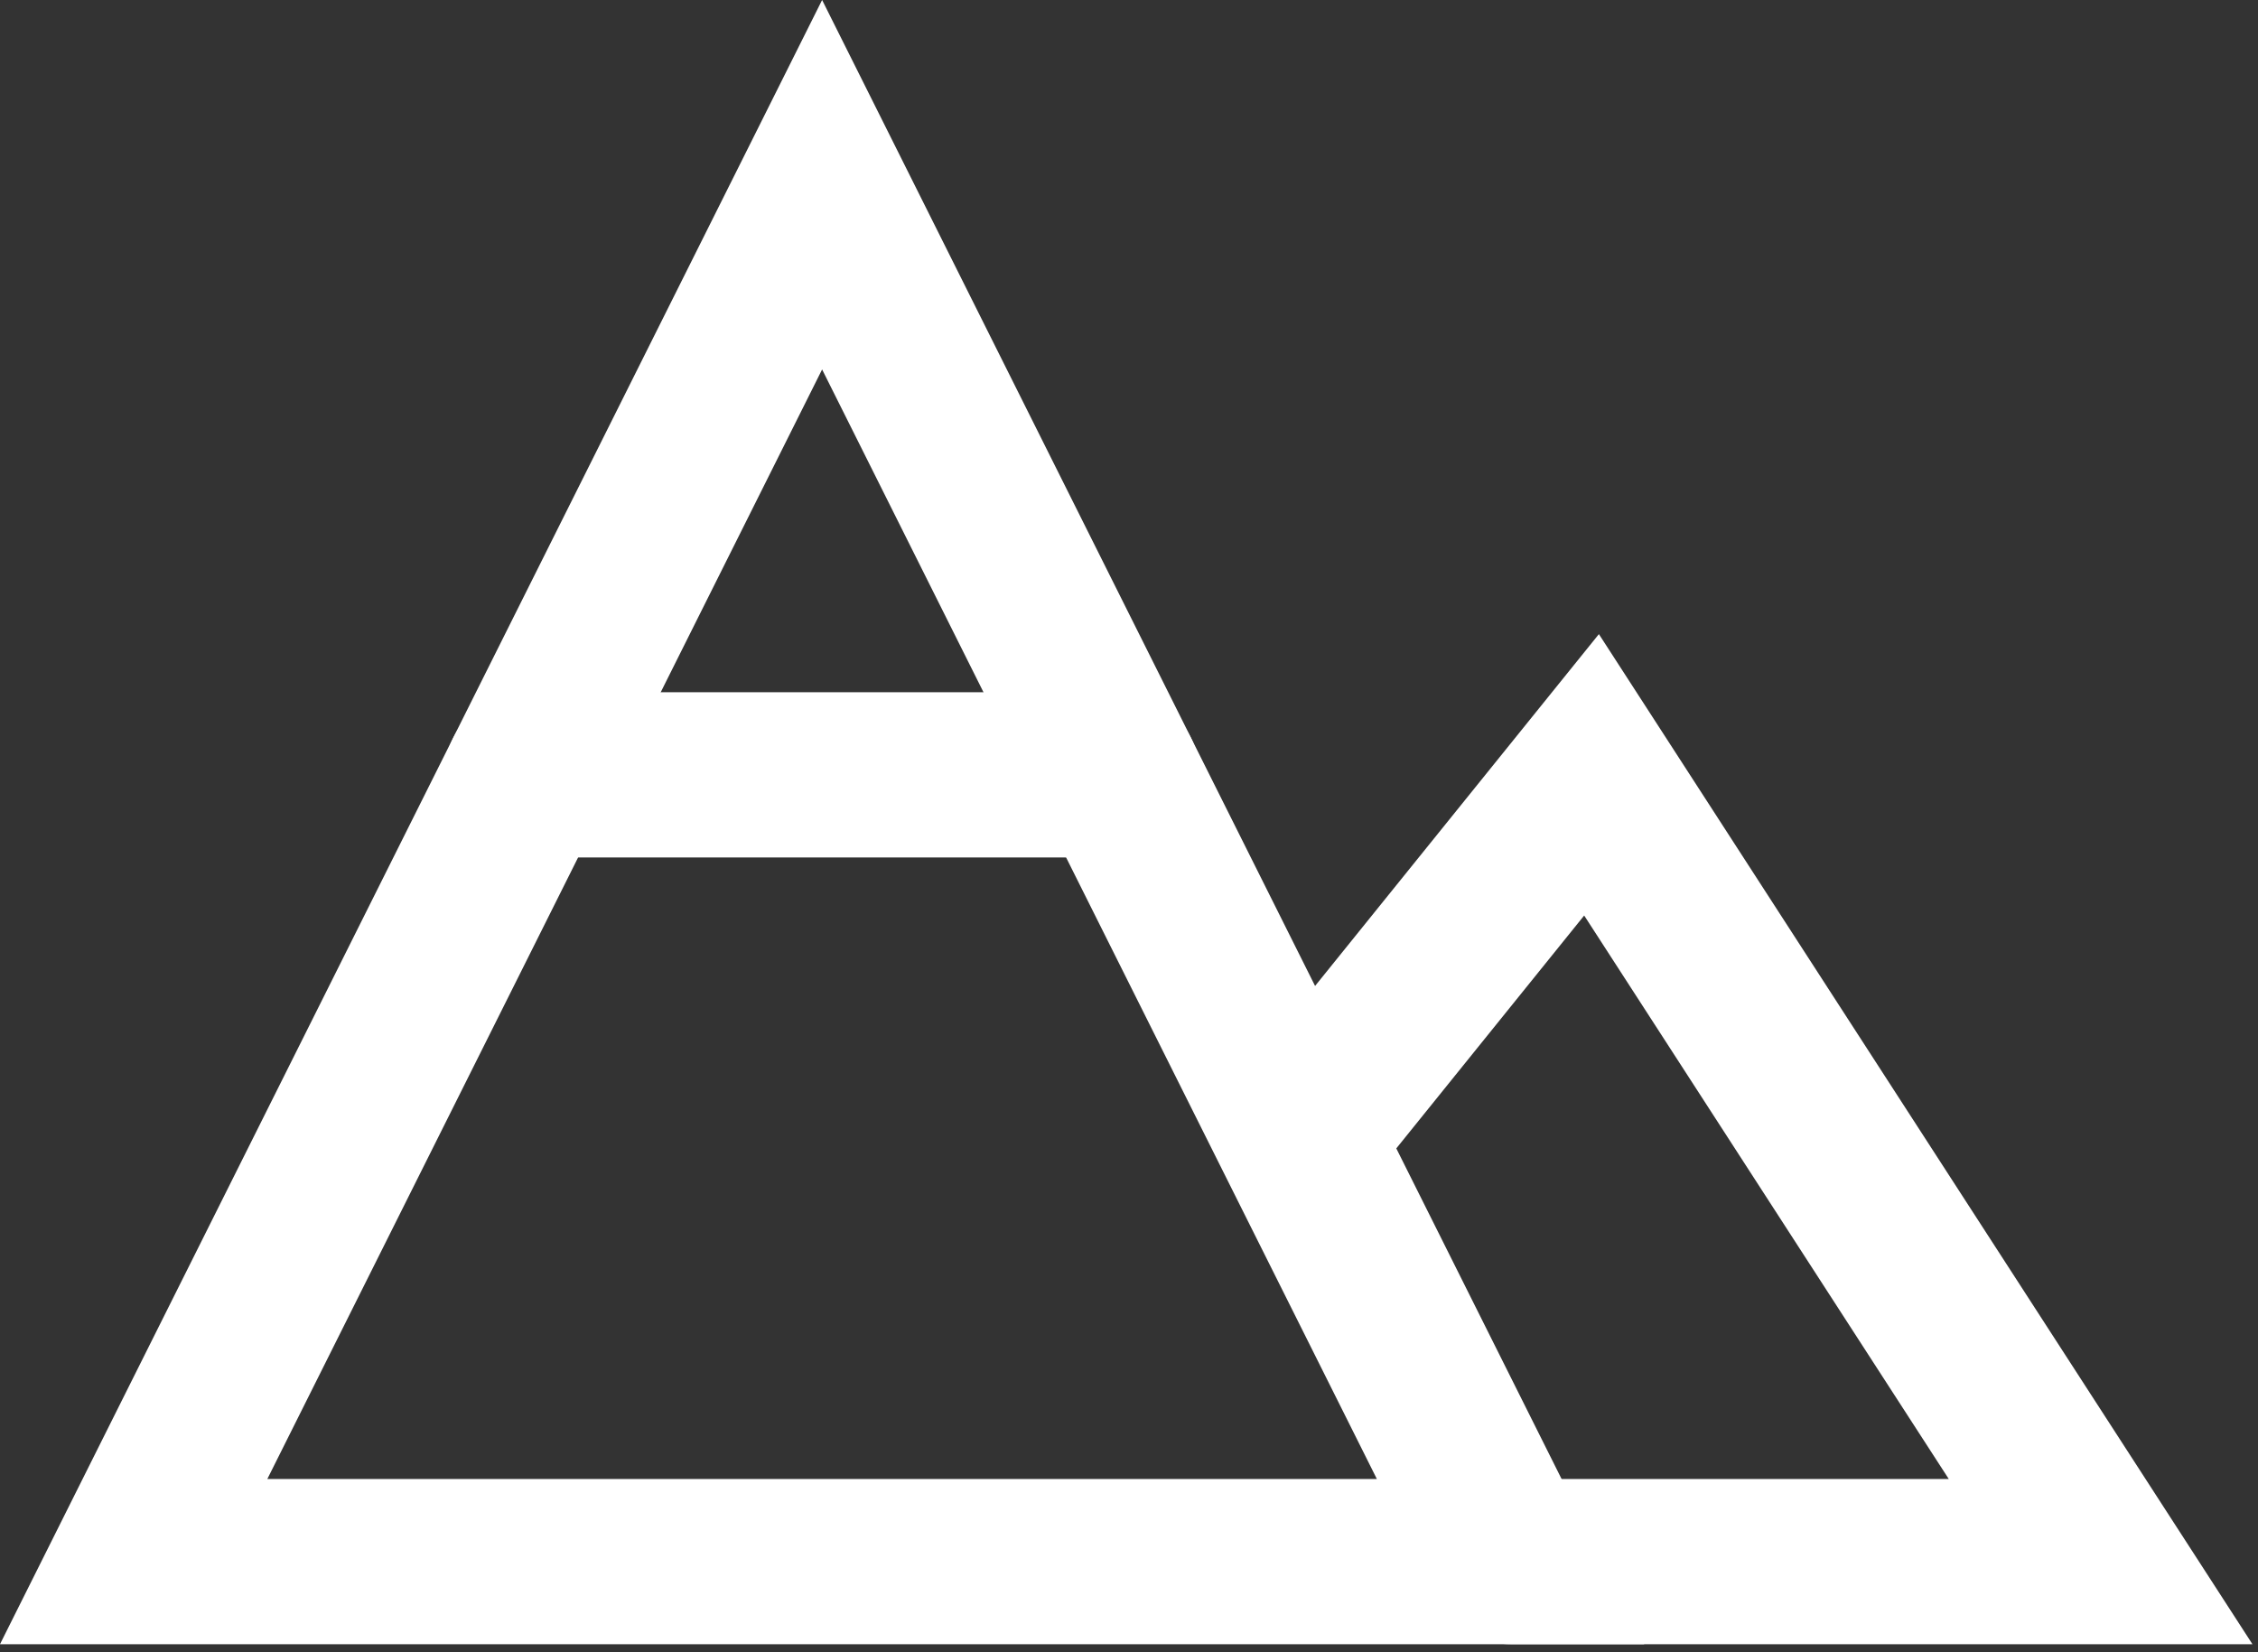
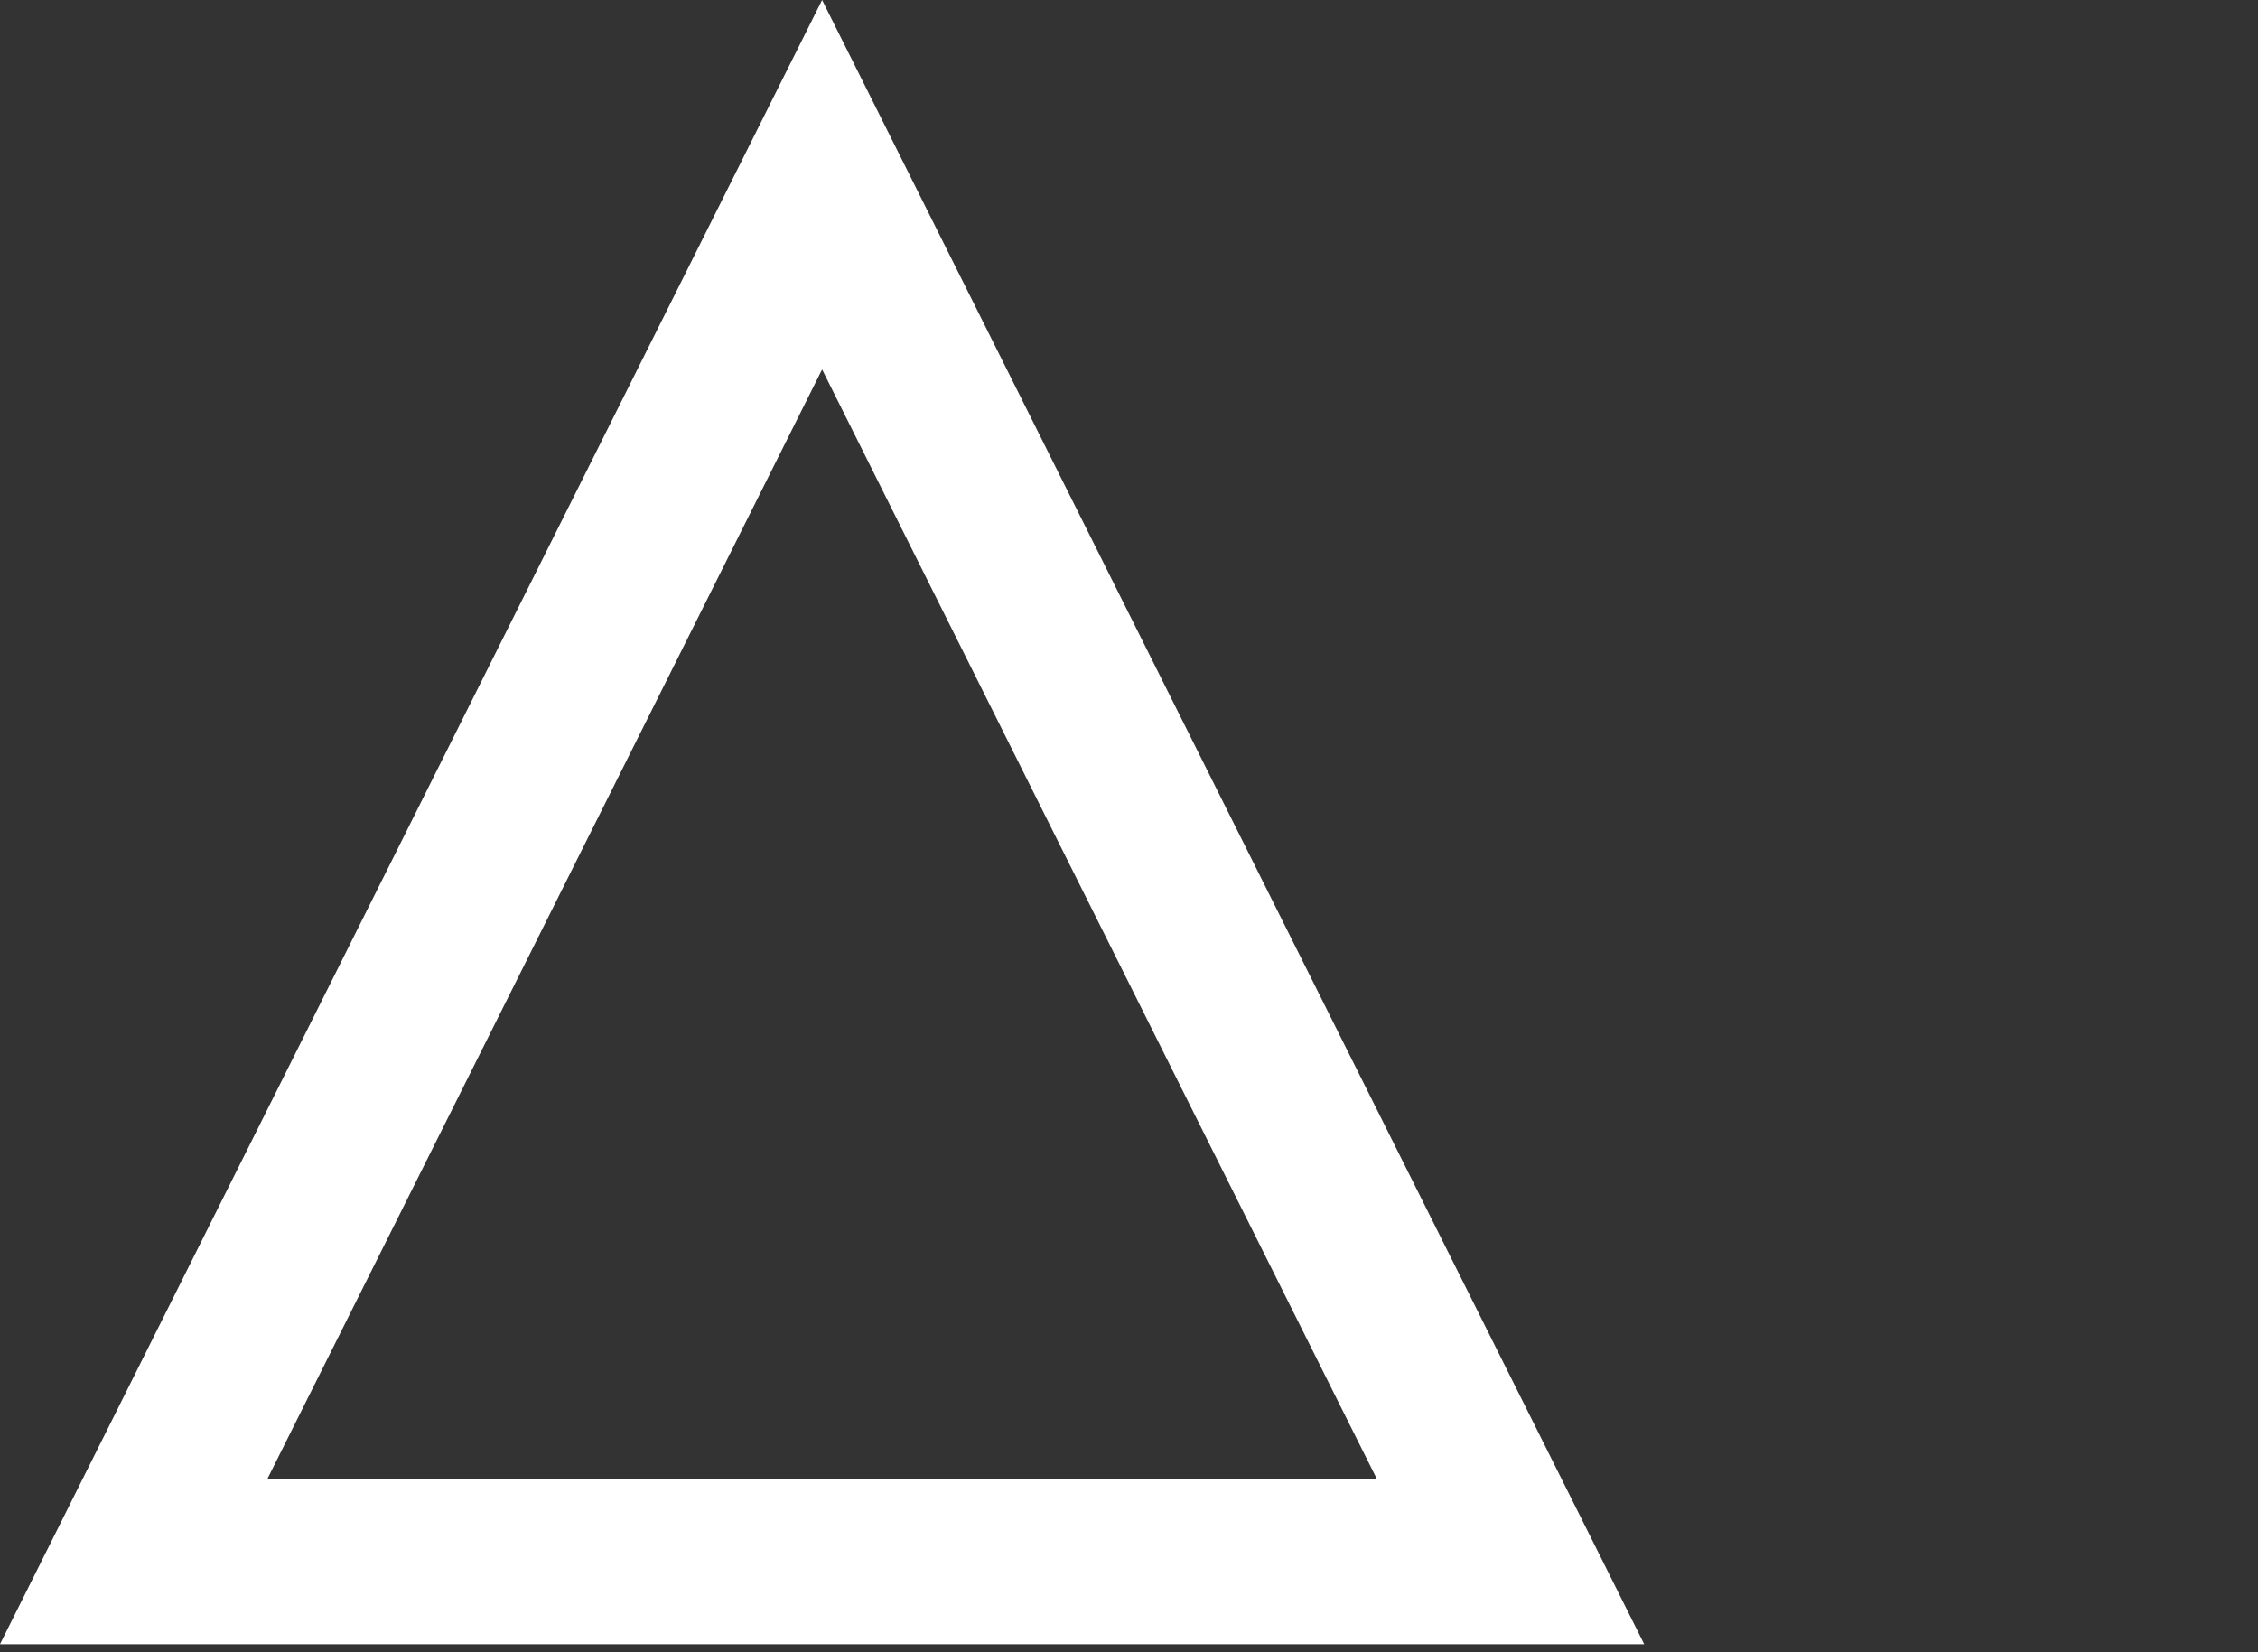
<svg xmlns="http://www.w3.org/2000/svg" width="82" height="60" viewBox="0 0 82 60" fill="none">
  <rect x="0" y="0" width="82" height="60" fill="#333333" stroke="none" />
  <path d="M29.855 6.708L54.855 56.708H4.854L29.855 6.708Z" stroke="white" stroke-width="6" />
-   <path d="M47.713 40.637L57.797 28.137L76.284 56.708H54.856" stroke="white" stroke-width="6" stroke-linecap="round" />
-   <path d="M19.139 28.137H40.567" stroke="white" stroke-width="6" stroke-linecap="round" />
</svg>